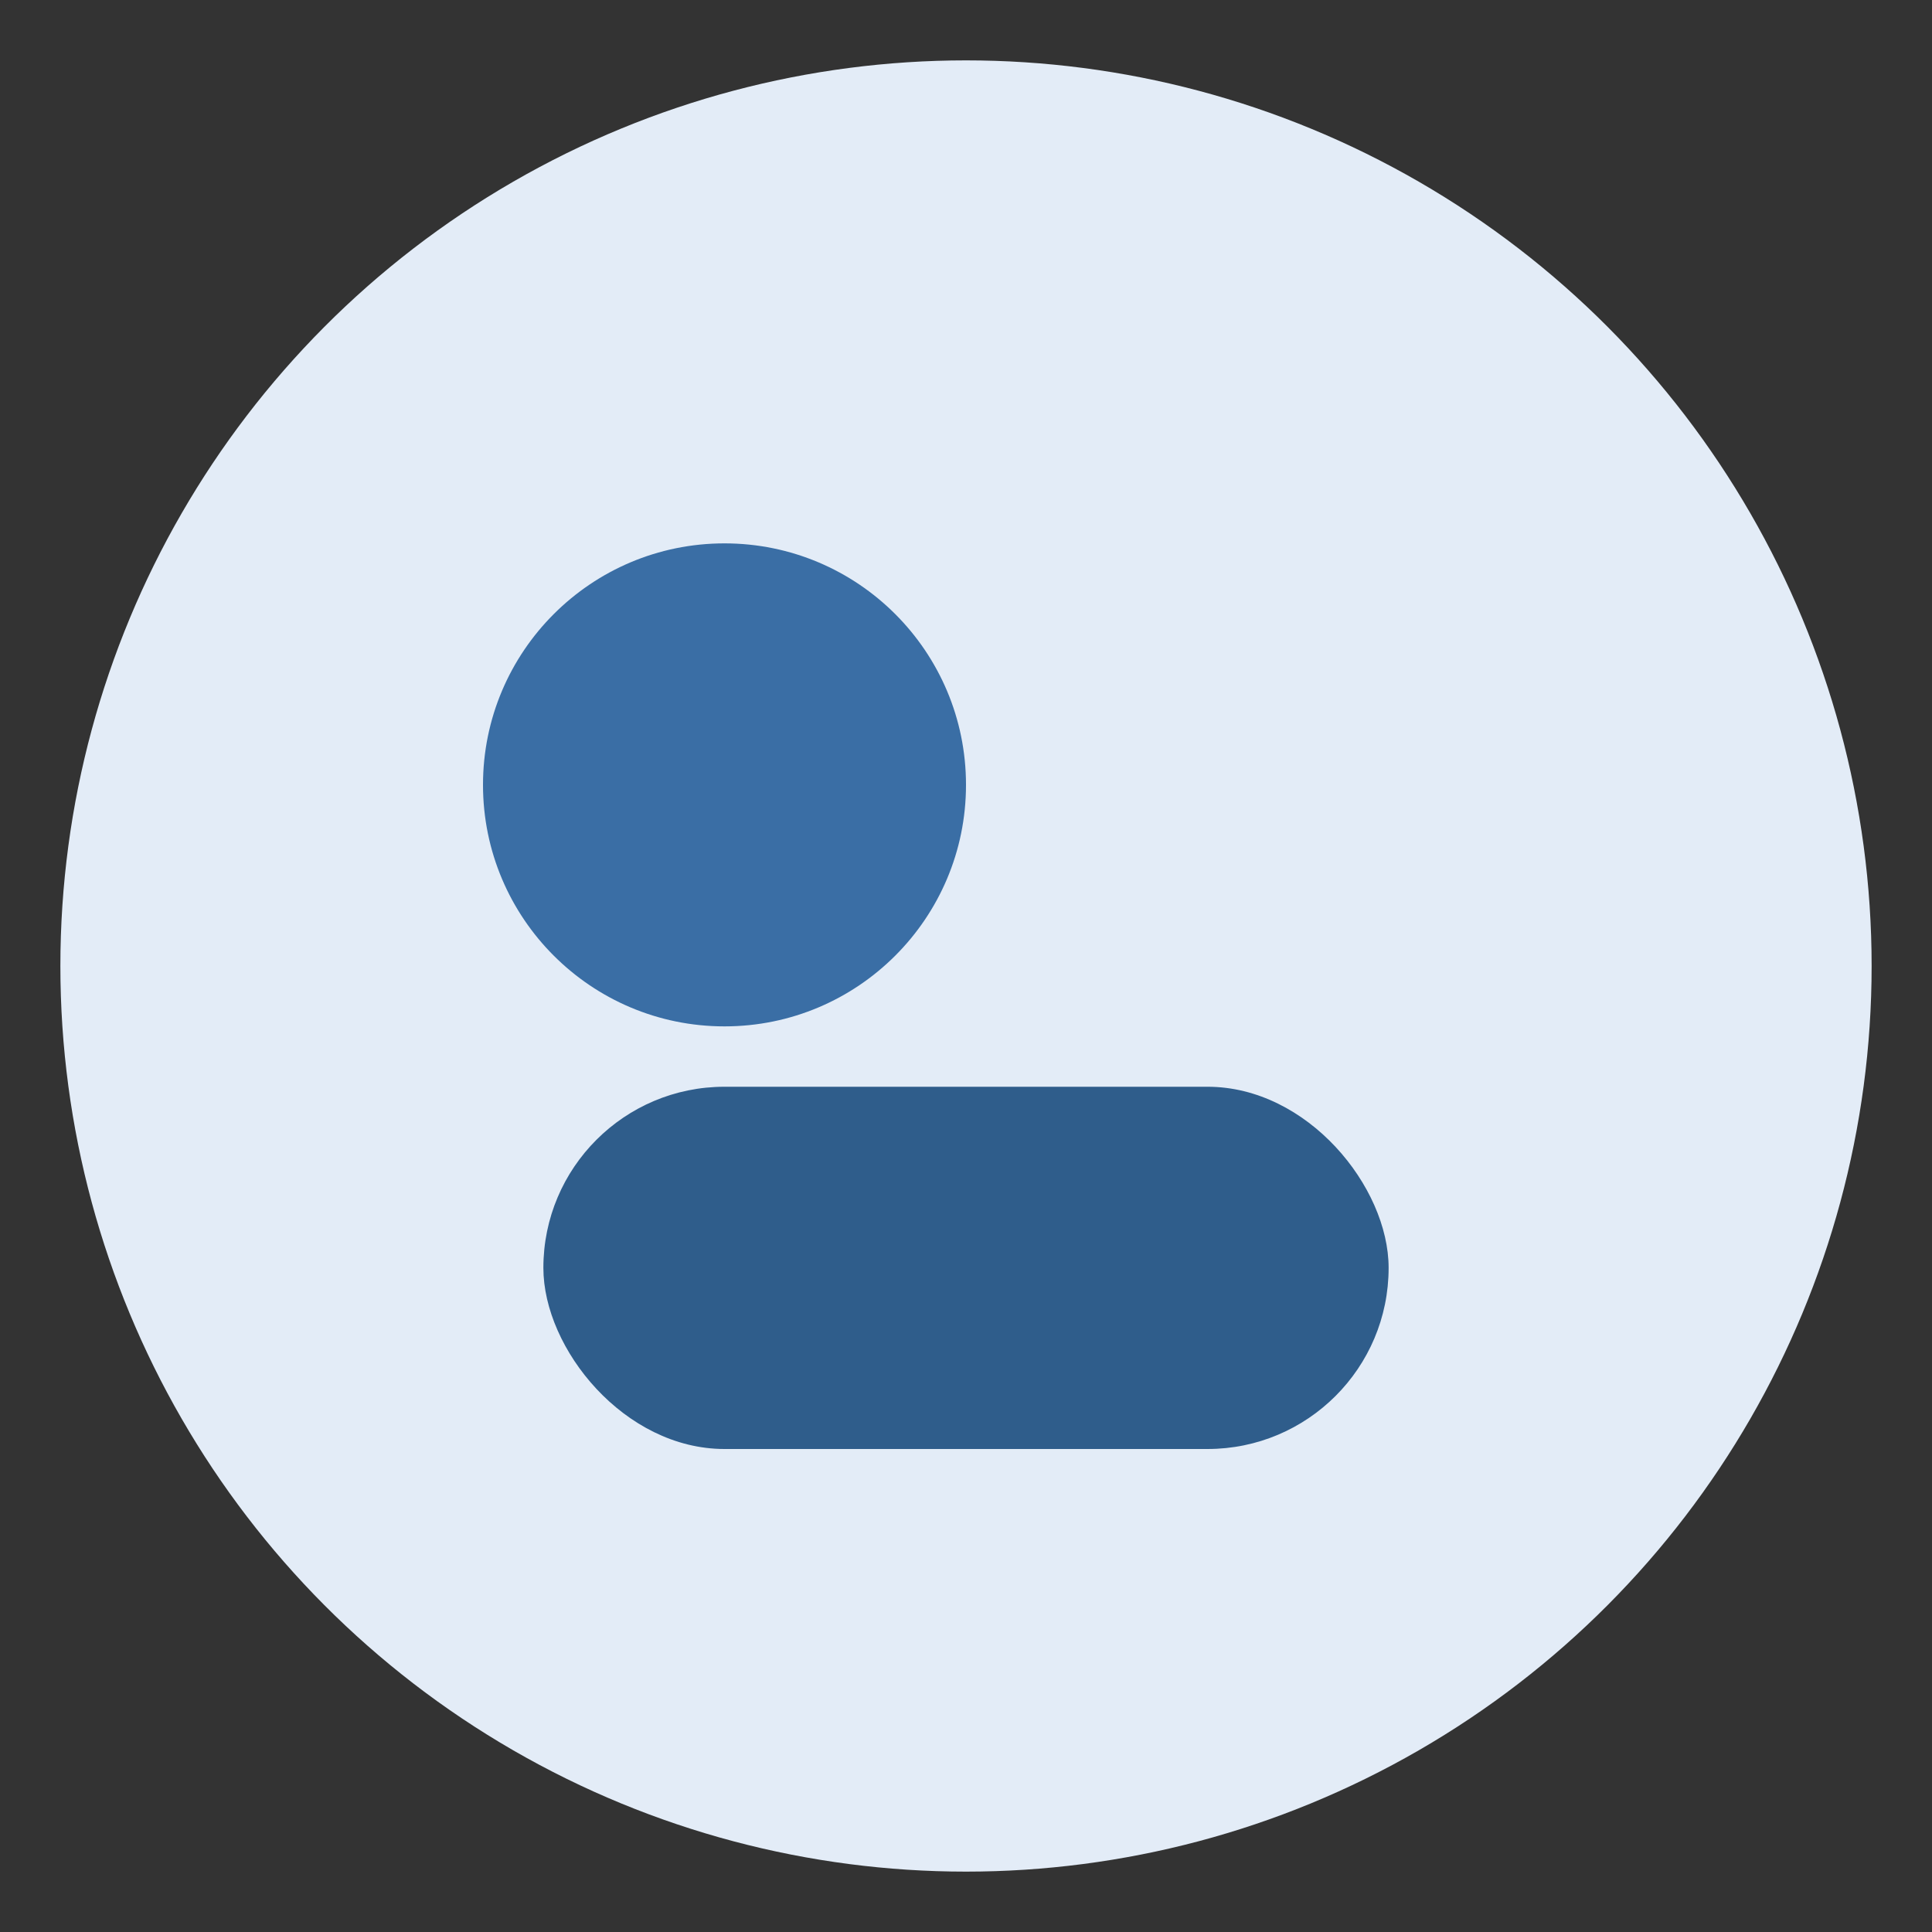
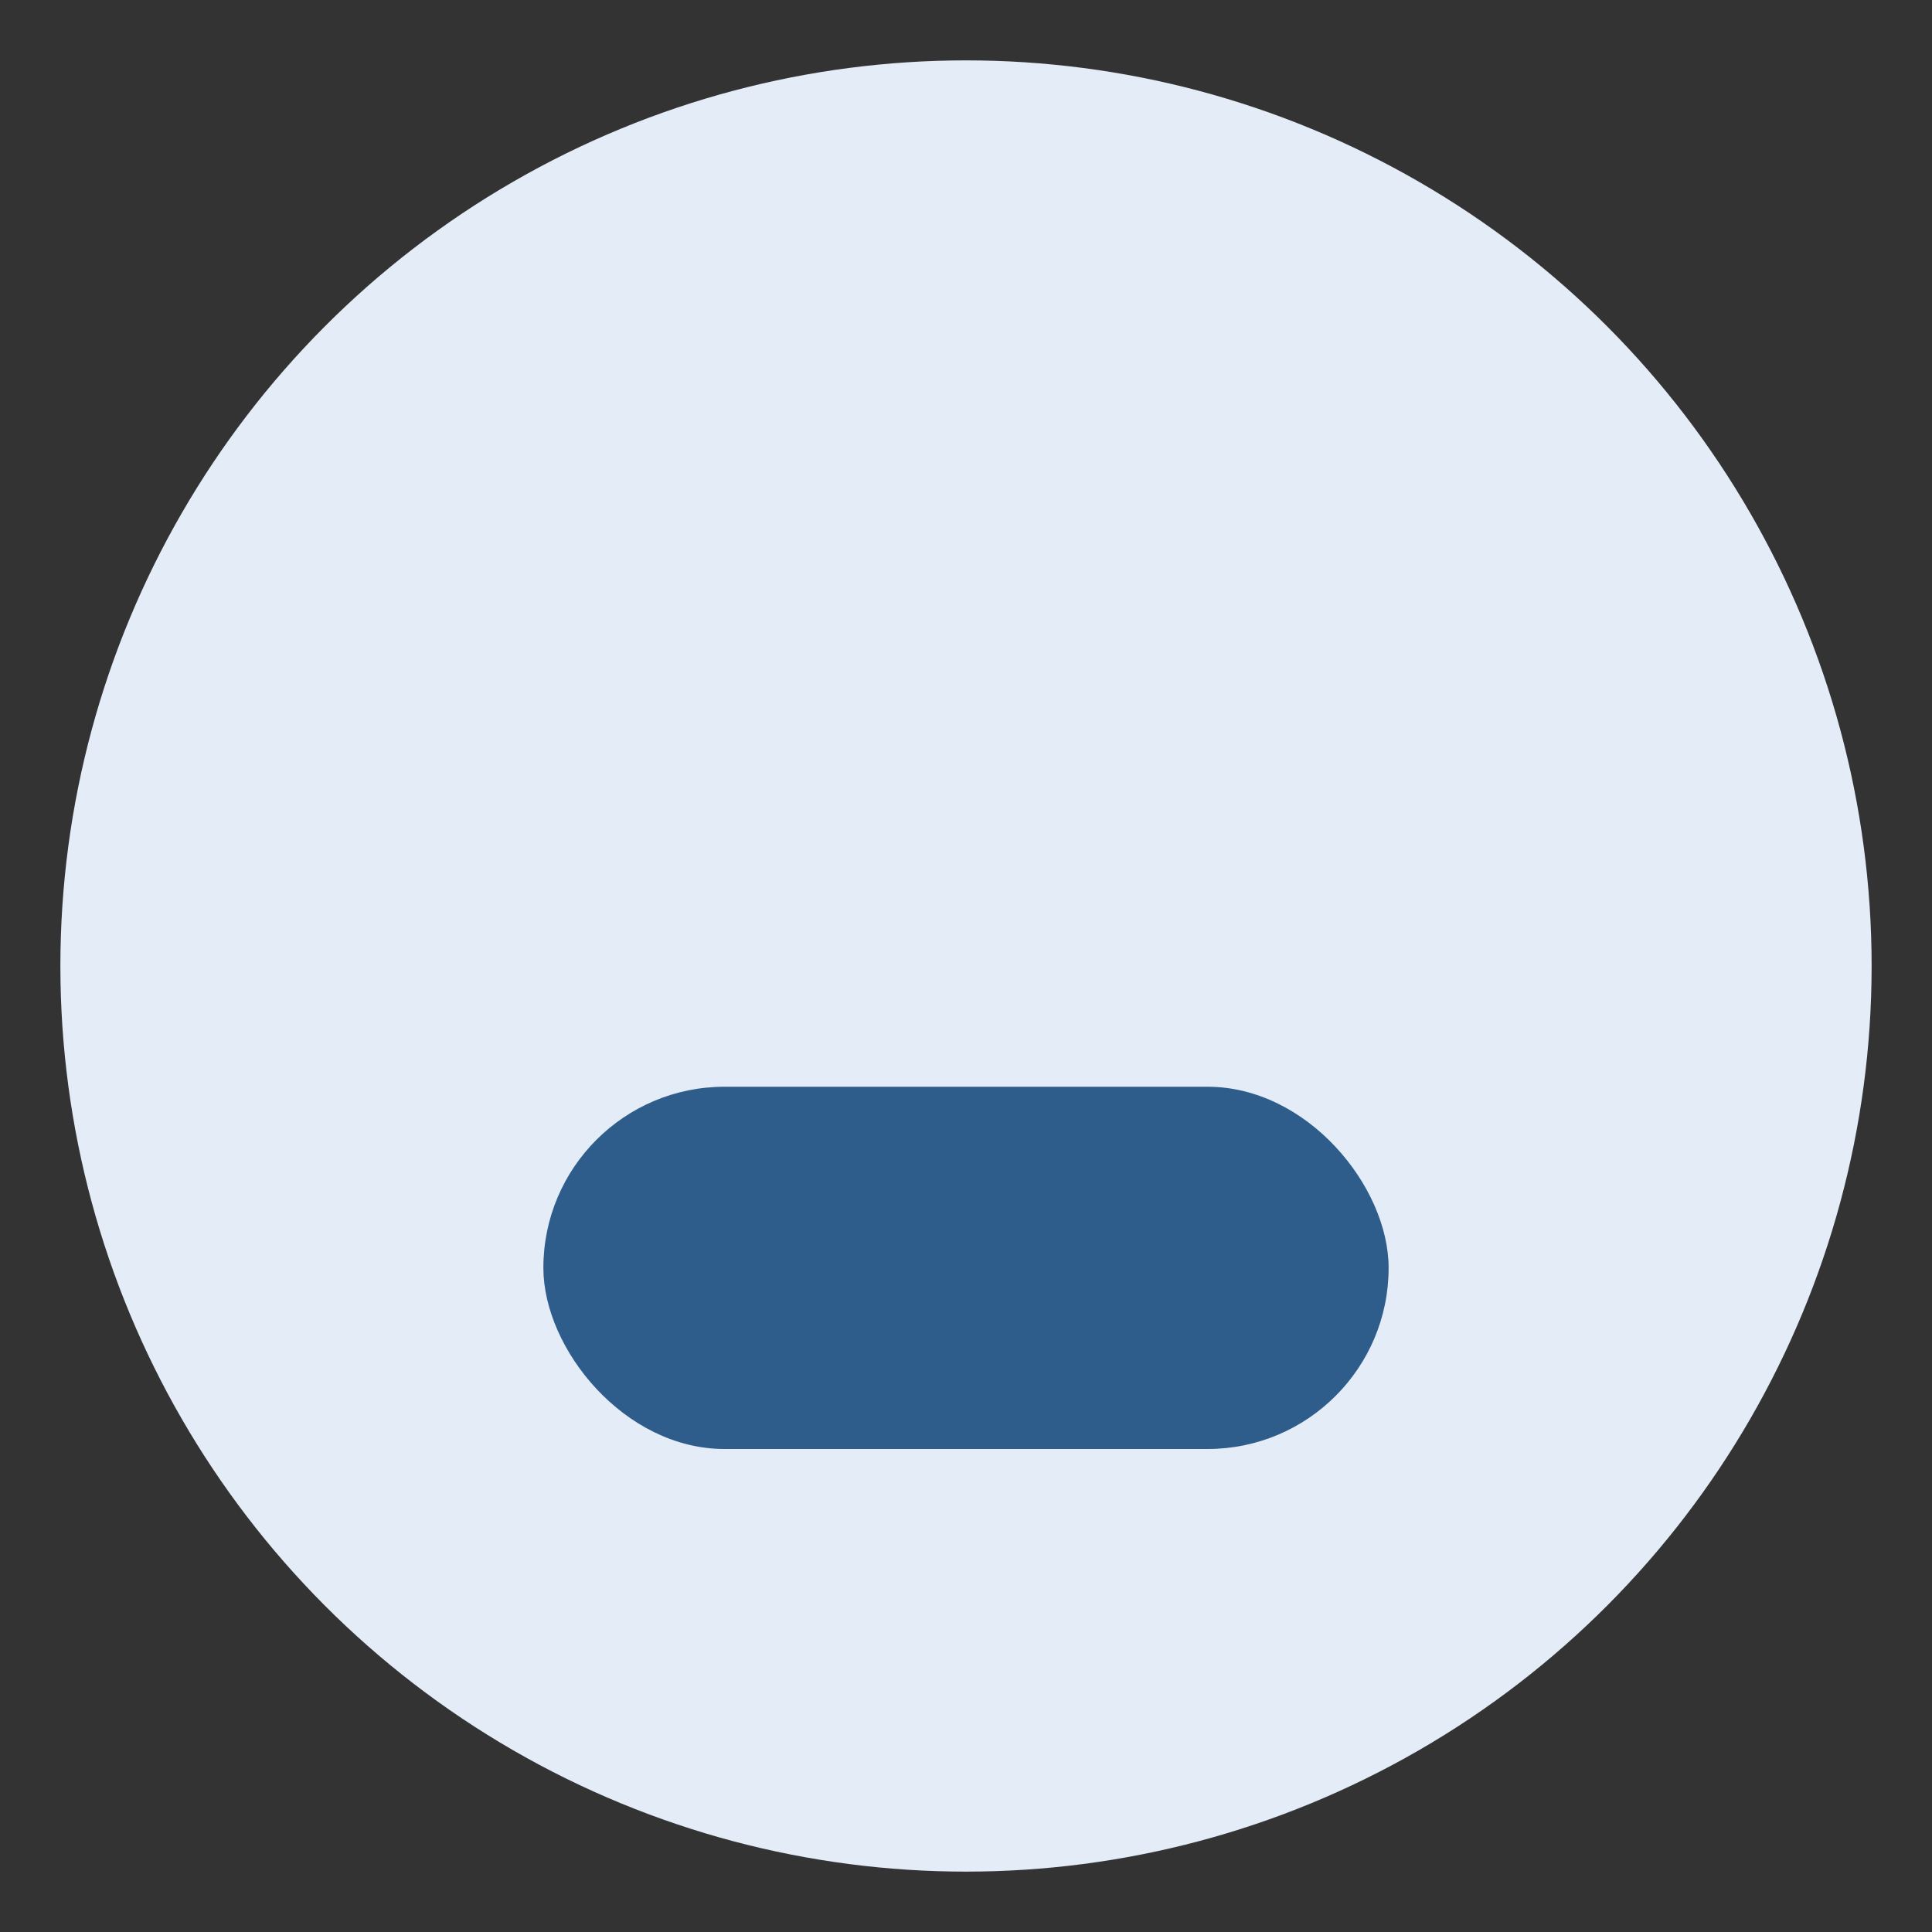
<svg xmlns="http://www.w3.org/2000/svg" viewBox="0 0 64 64">
  <rect x="0" y="0" width="64" height="64" fill="#333333" stroke="none" />
  <circle cx="32" cy="32" r="30" fill="#E3ECF7" />
-   <circle cx="24" cy="26" r="8" fill="#3A6EA5" />
  <rect x="18" y="36" width="28" height="12" rx="6" fill="#2F5D8B" />
</svg>